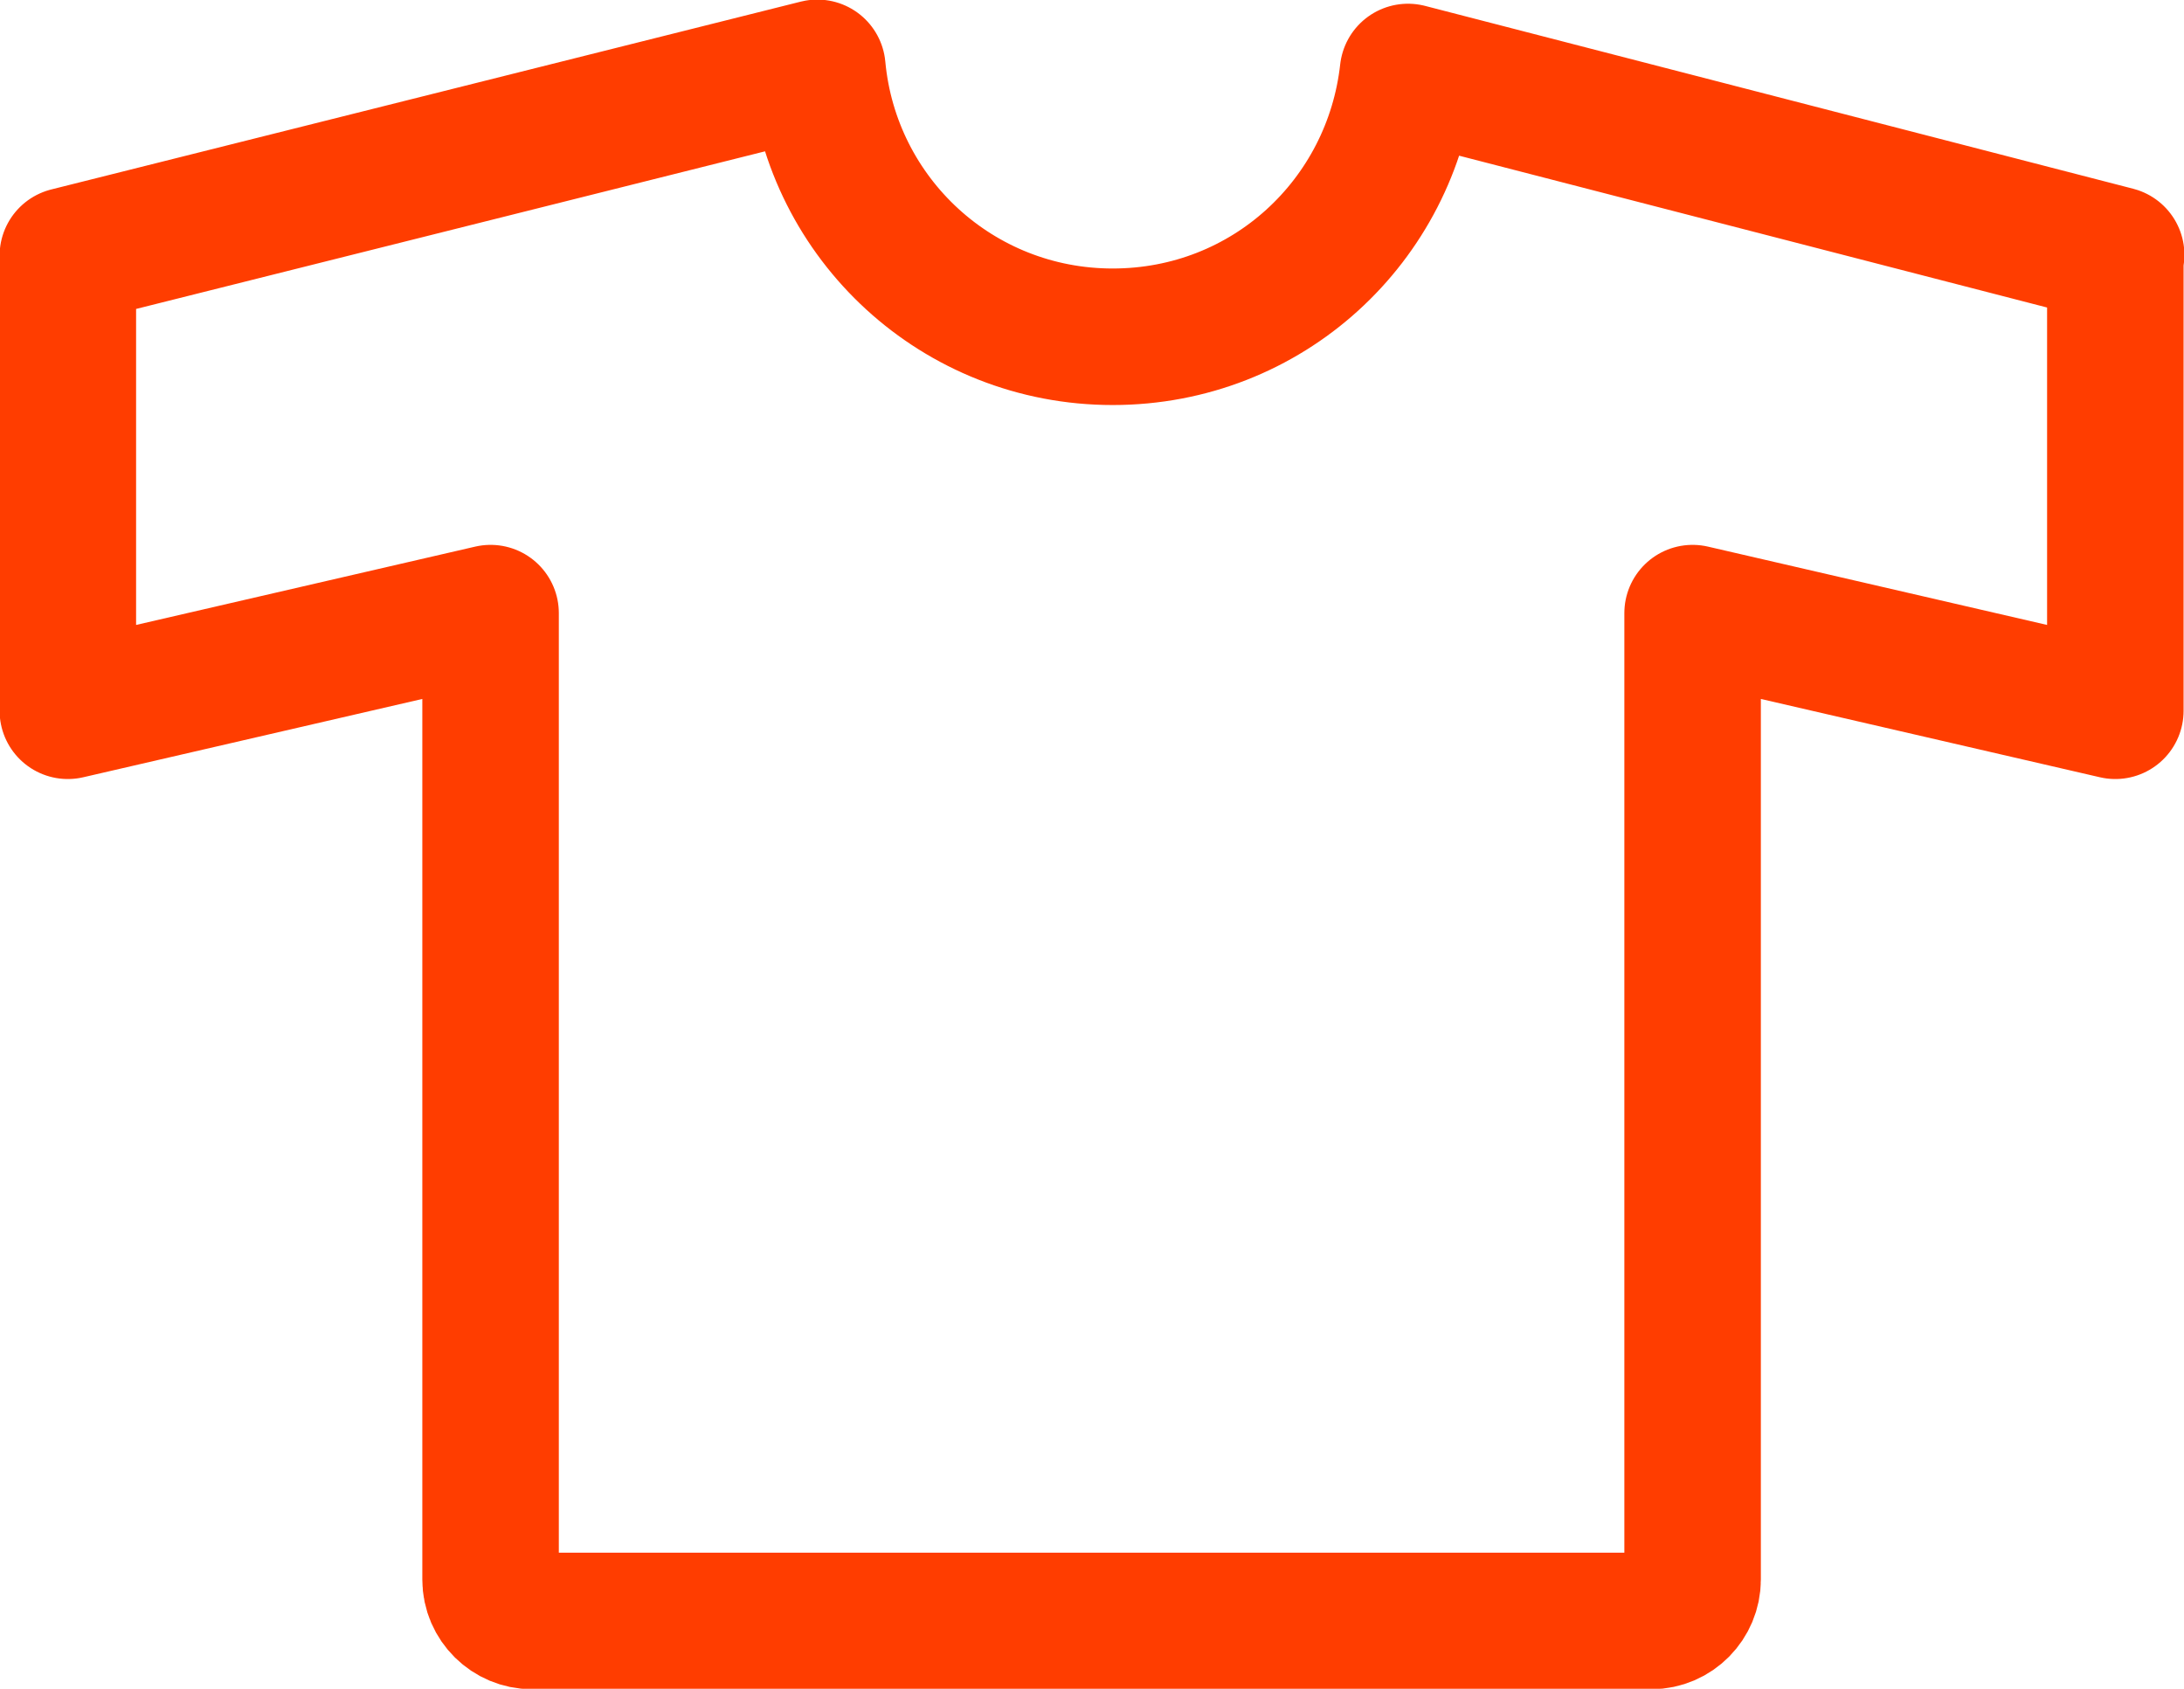
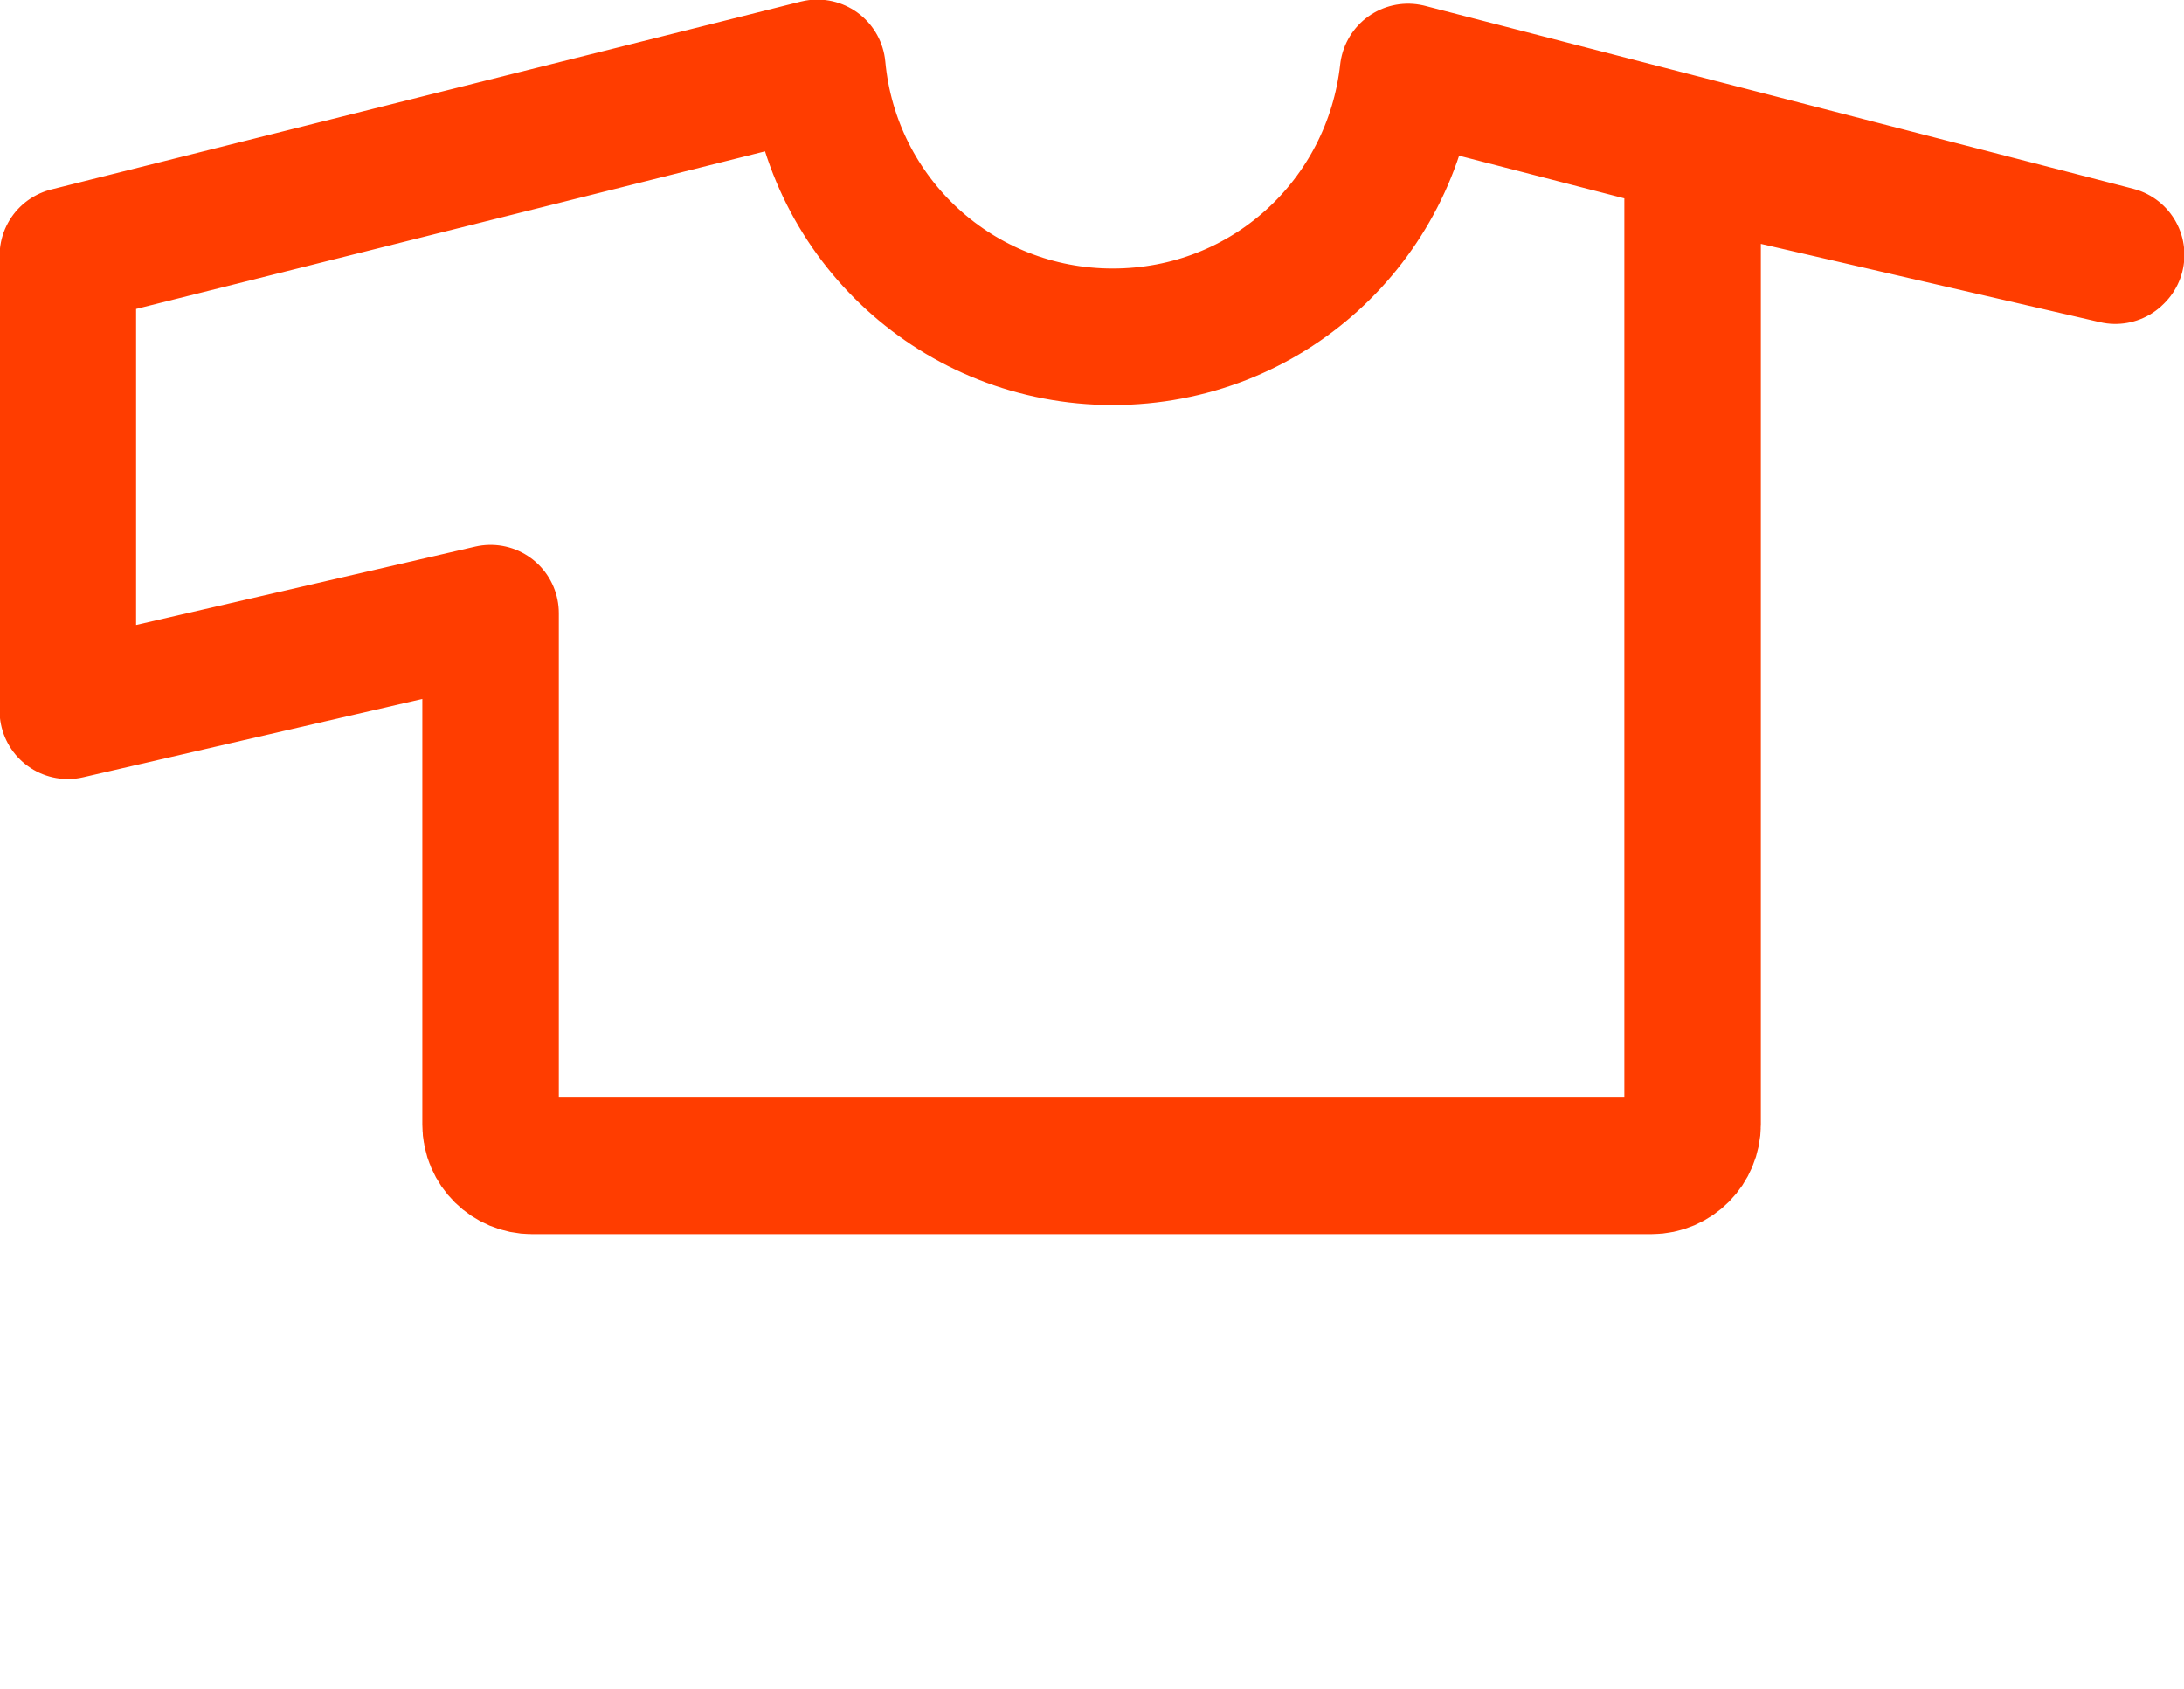
<svg xmlns="http://www.w3.org/2000/svg" id="_Слой_2" data-name="Слой 2" viewBox="0 0 26.4 20.41">
  <defs>
    <style> .cls-1 { fill: none; stroke: #ff3d00; stroke-linecap: round; stroke-linejoin: round; stroke-width: 1.65px; } </style>
  </defs>
  <g id="_Слой_1-2" data-name="Слой 1">
-     <path class="cls-1" d="m25.57,3.09v5.5l-5.11-1.18v11.68c0,.27-.22.5-.5.5H6.43c-.27,0-.5-.22-.5-.5V7.41l-5.11,1.18V3.09L9.88.82c.17,1.83,1.7,3.25,3.57,3.25s3.37-1.4,3.57-3.2l8.56,2.21Z" />
+     <path class="cls-1" d="m25.57,3.09l-5.11-1.18v11.68c0,.27-.22.5-.5.5H6.43c-.27,0-.5-.22-.5-.5V7.41l-5.11,1.18V3.09L9.88.82c.17,1.83,1.7,3.25,3.57,3.25s3.37-1.4,3.57-3.2l8.56,2.21Z" />
  </g>
</svg>